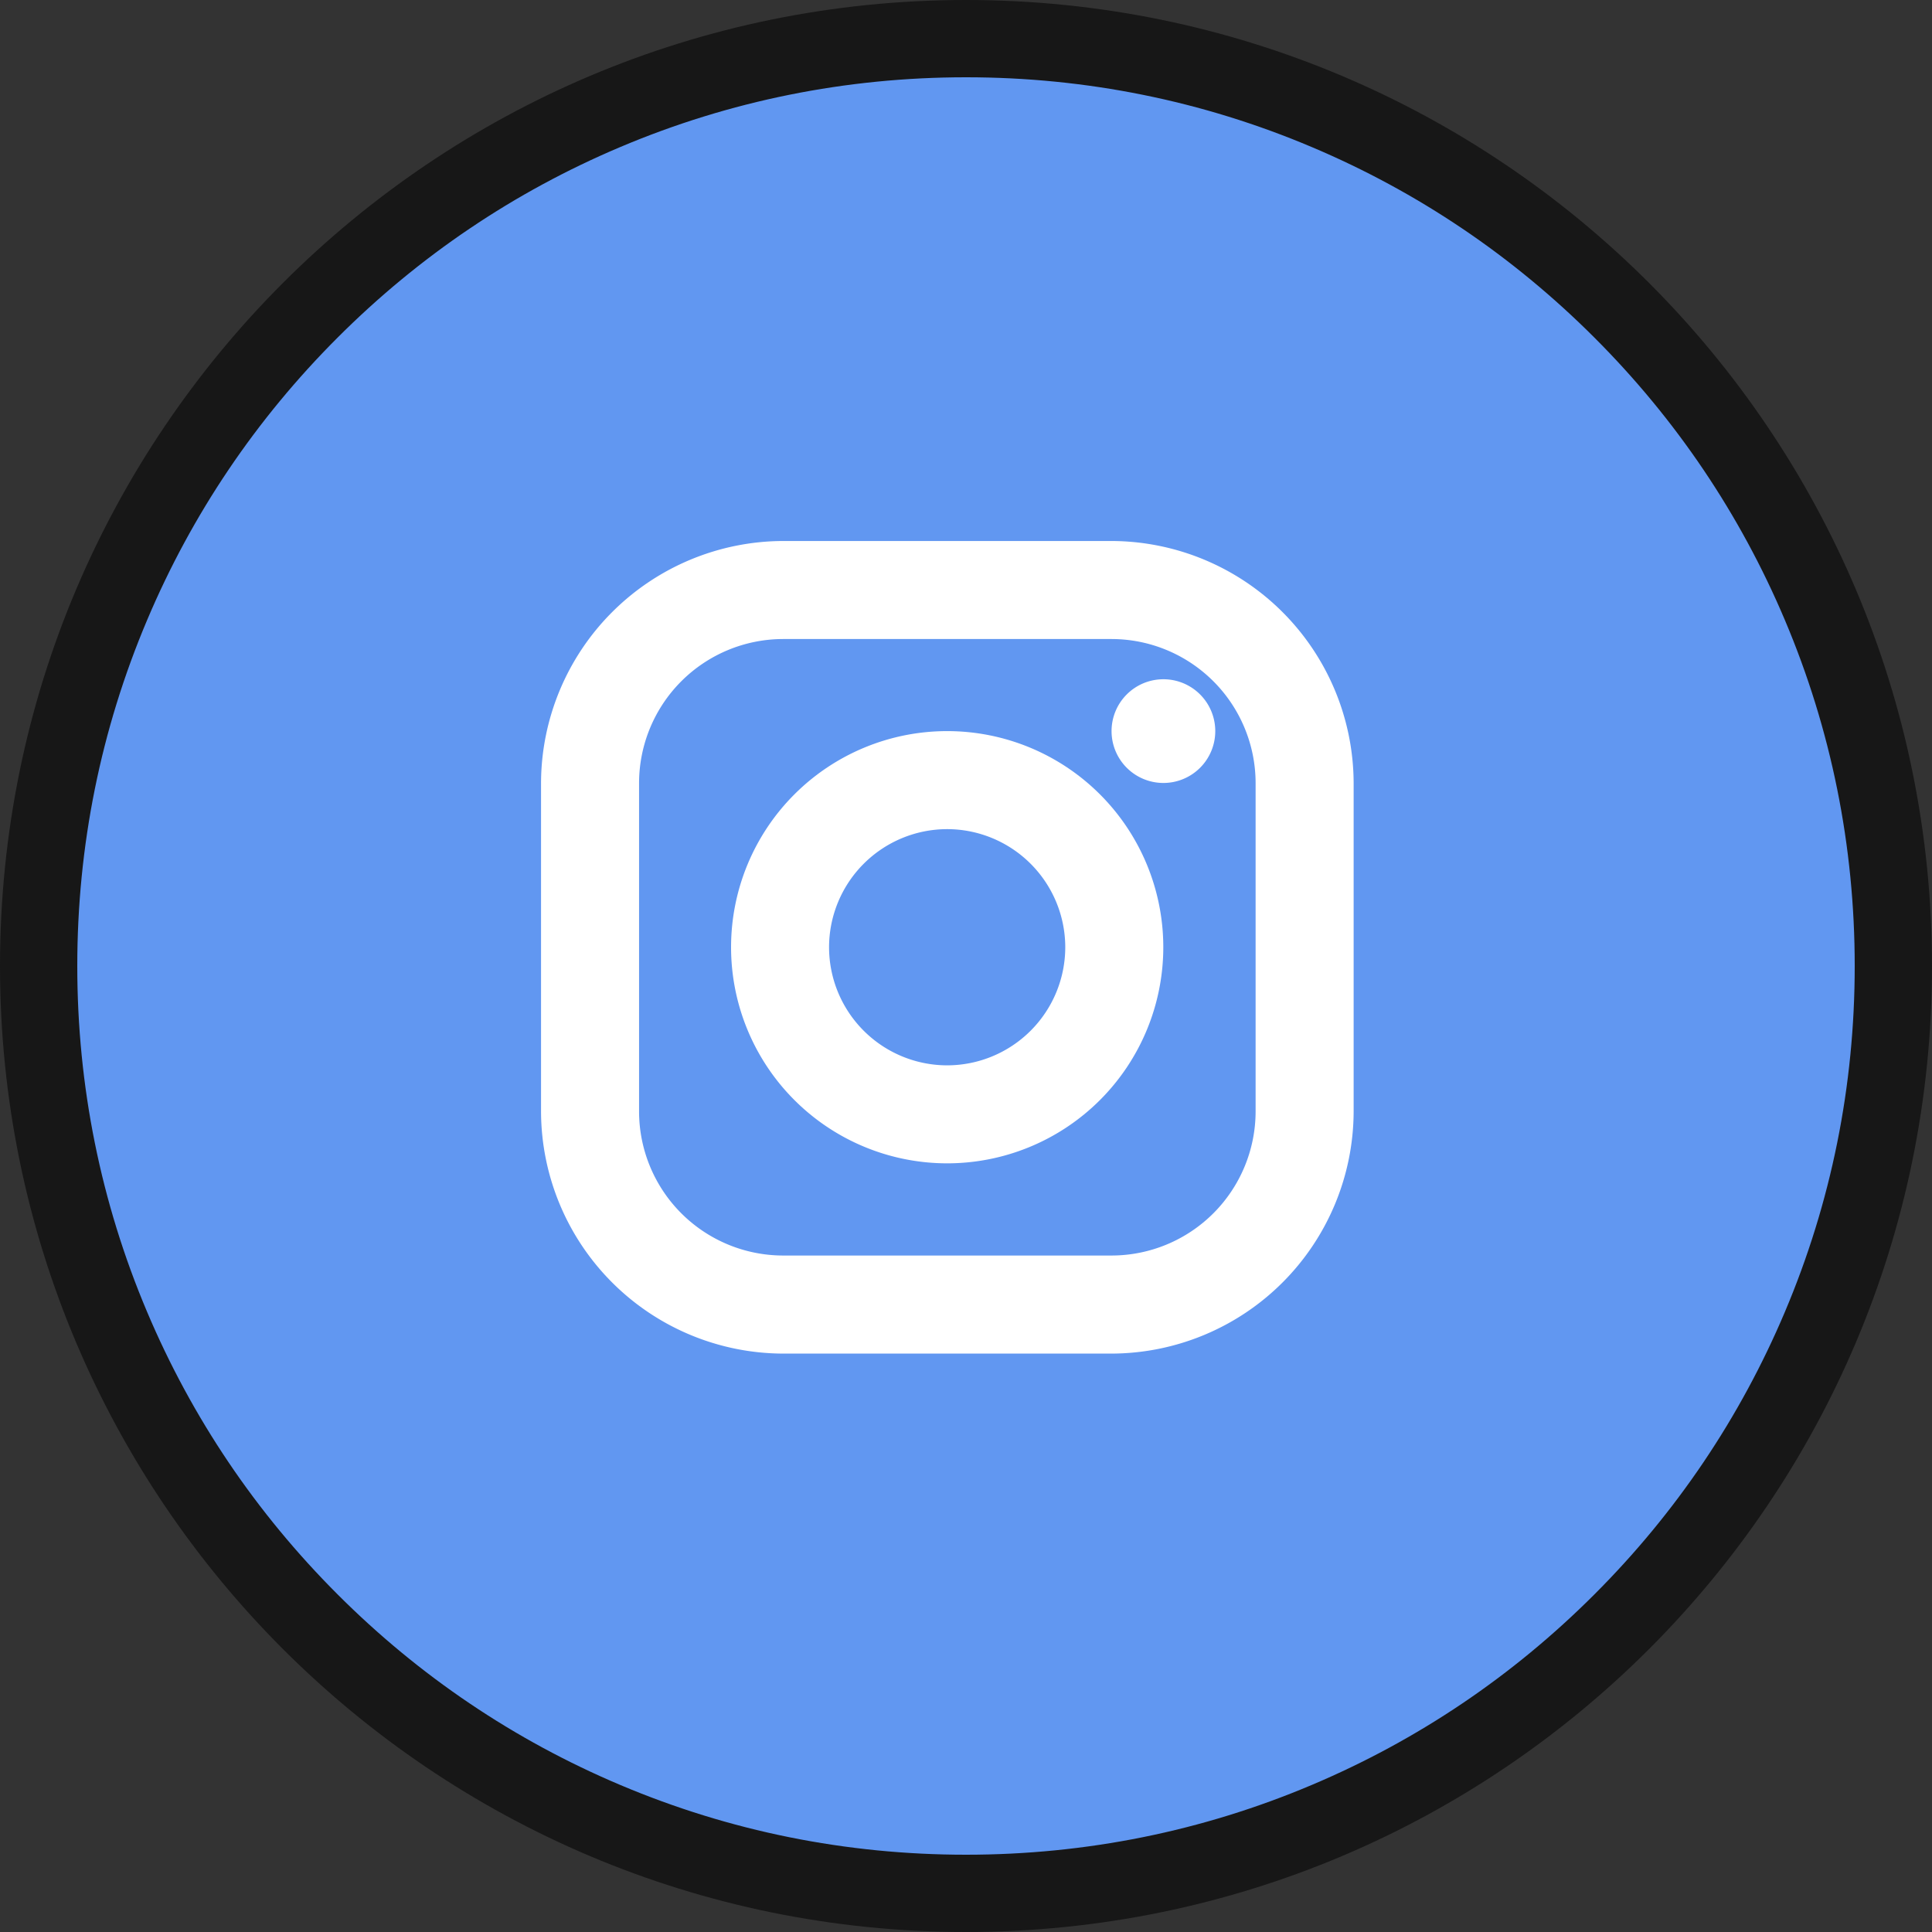
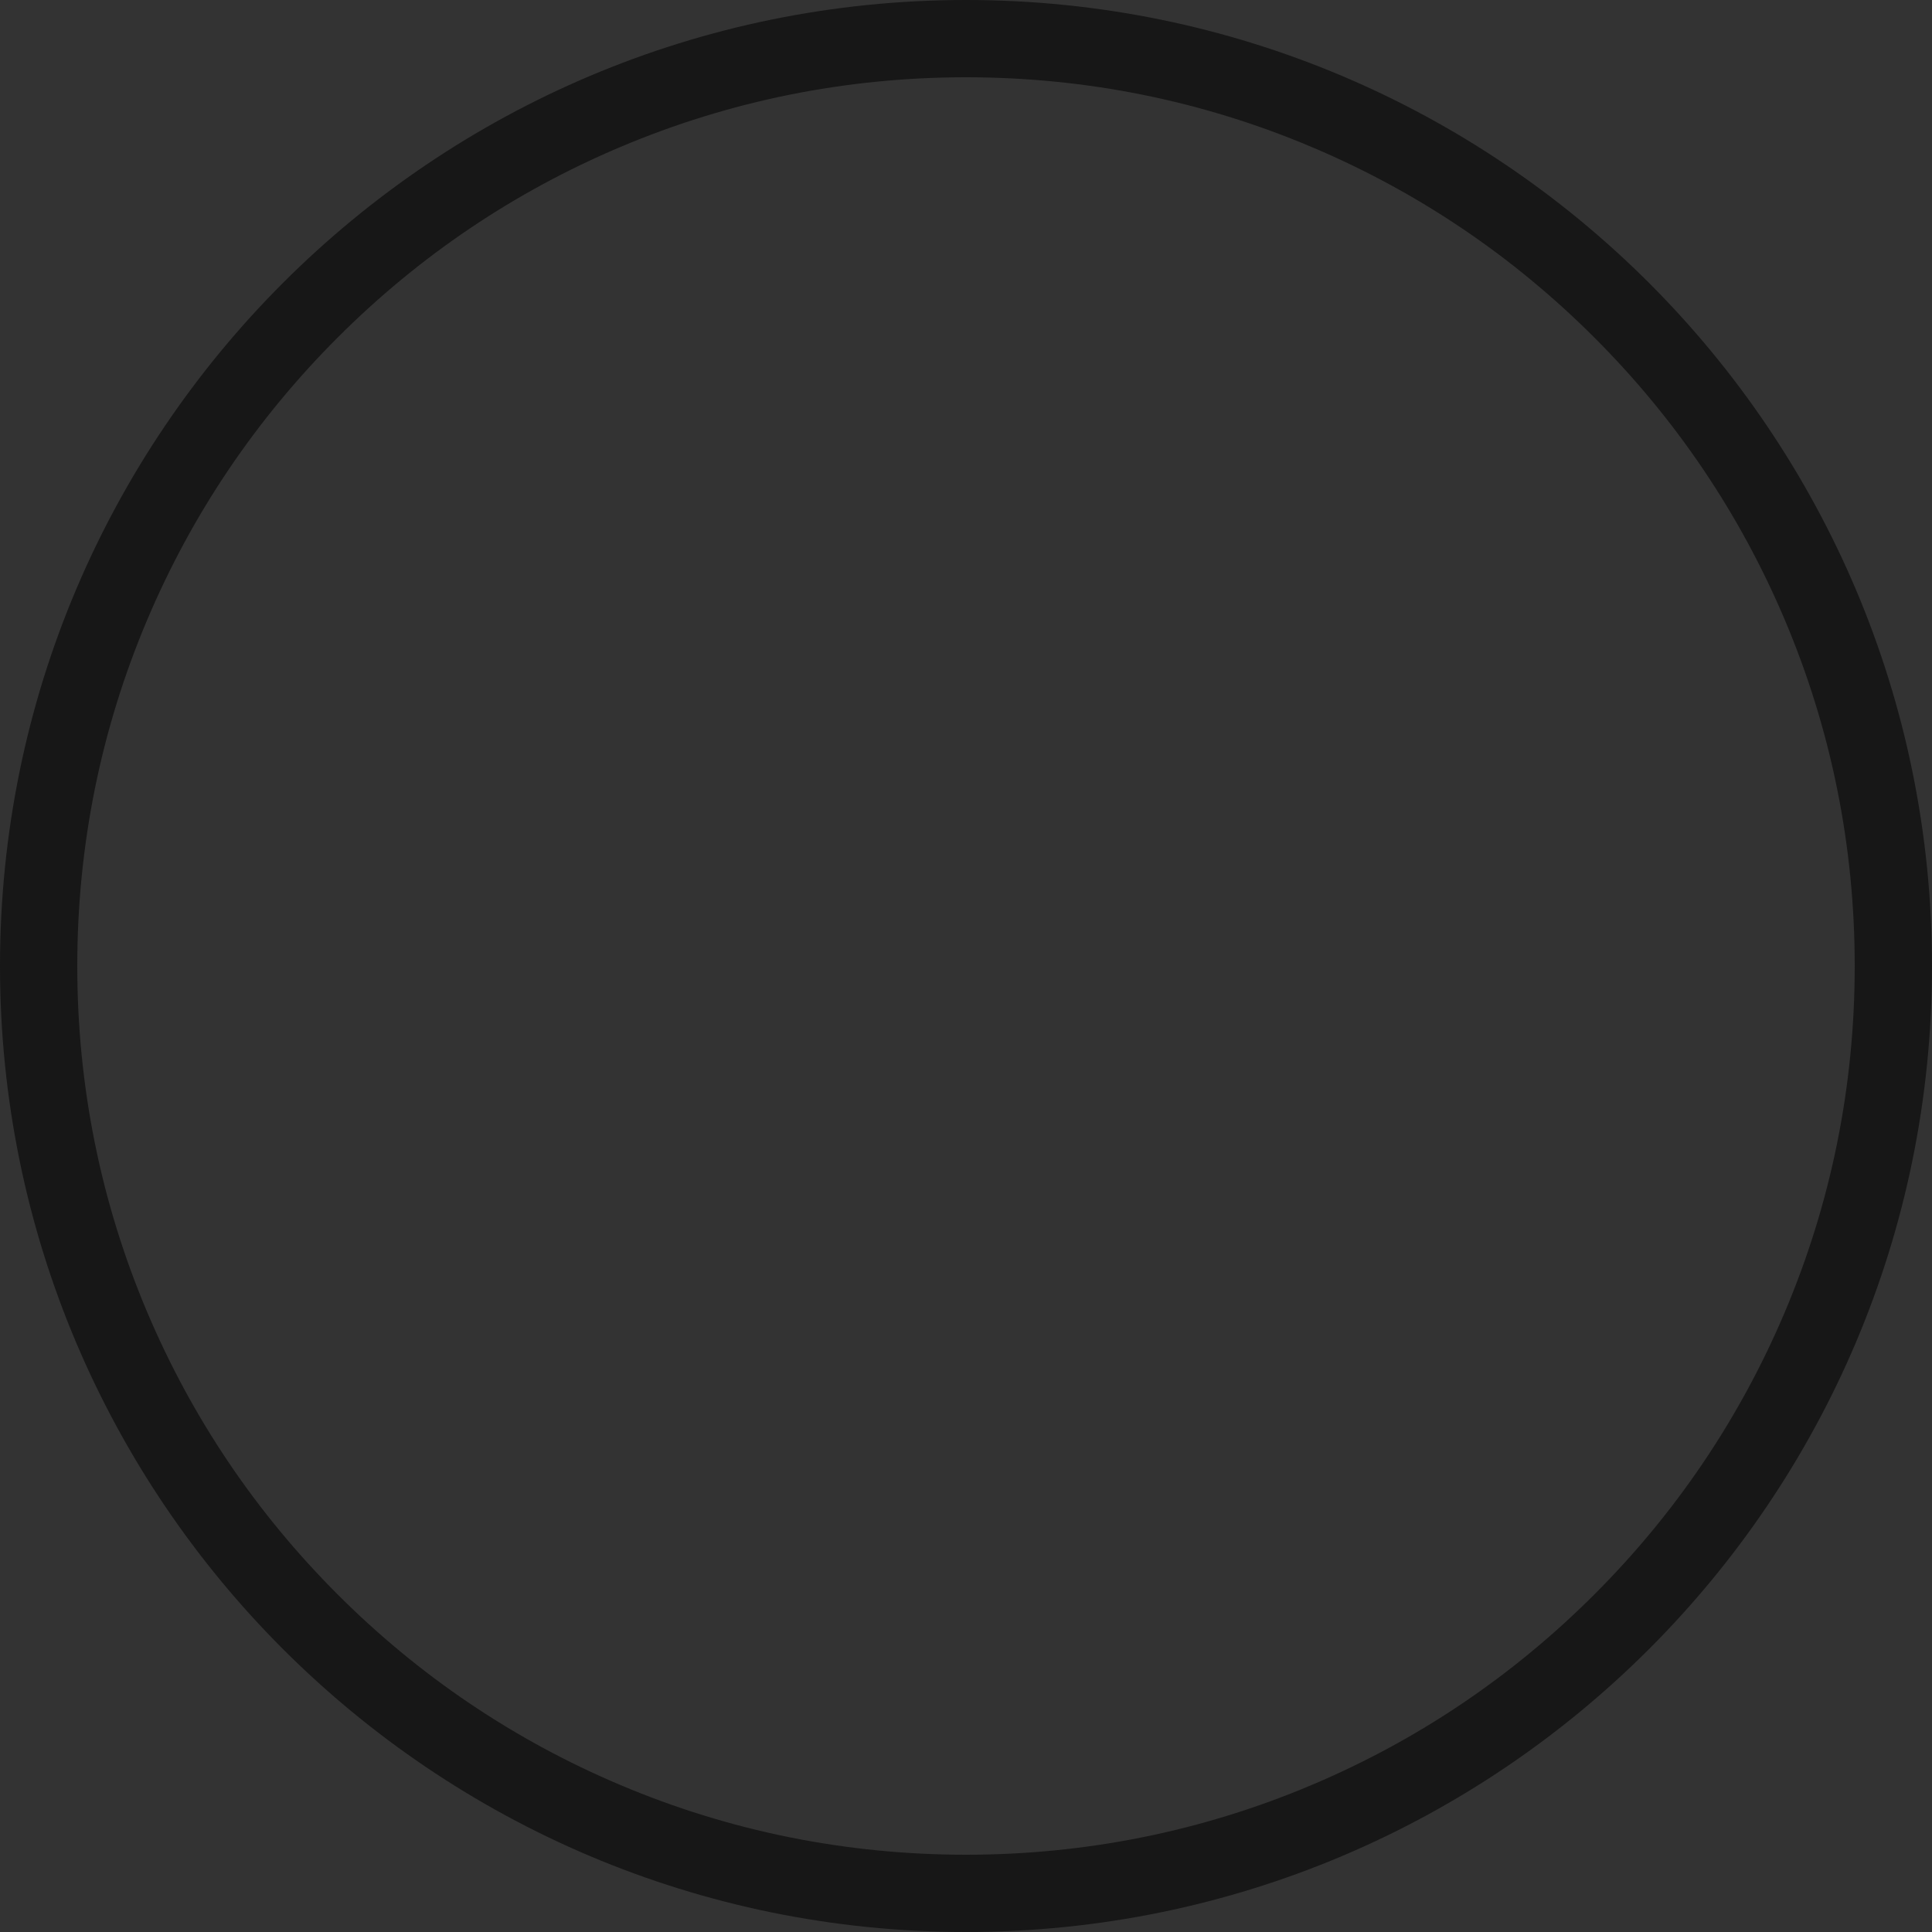
<svg xmlns="http://www.w3.org/2000/svg" width="50" height="50" viewBox="0 0 50 50">
  <rect x="0" y="0" width="50" height="50" fill="#333333" stroke="none" />
  <g id="グループ_2592" data-name="グループ 2592" transform="translate(17877 22356)">
    <g id="パス_3895" data-name="パス 3895" transform="translate(-17877 -22356)" fill="#6197f1">
-       <path d="M 25 49 C 21.76 49 18.617 48.366 15.658 47.114 C 12.801 45.906 10.234 44.175 8.029 41.971 C 5.825 39.766 4.094 37.199 2.886 34.342 C 1.634 31.383 1 28.24 1 25 C 1 21.76 1.634 18.617 2.886 15.658 C 4.094 12.801 5.825 10.234 8.029 8.029 C 10.234 5.825 12.801 4.094 15.658 2.886 C 18.617 1.634 21.76 1 25 1 C 28.24 1 31.383 1.634 34.342 2.886 C 37.199 4.094 39.766 5.825 41.971 8.029 C 44.175 10.234 45.906 12.801 47.114 15.658 C 48.366 18.617 49 21.76 49 25 C 49 28.24 48.366 31.383 47.114 34.342 C 45.906 37.199 44.175 39.766 41.971 41.971 C 39.766 44.175 37.199 45.906 34.342 47.114 C 31.383 48.366 28.24 49 25 49 Z" stroke="none" />
      <path d="M 25 2 C 21.894 2 18.882 2.608 16.048 3.807 C 13.309 4.965 10.849 6.624 8.737 8.737 C 6.624 10.849 4.965 13.309 3.807 16.048 C 2.608 18.882 2 21.894 2 25 C 2 28.106 2.608 31.118 3.807 33.952 C 4.965 36.691 6.624 39.151 8.737 41.263 C 10.849 43.376 13.309 45.035 16.048 46.193 C 18.882 47.392 21.894 48 25 48 C 28.106 48 31.118 47.392 33.952 46.193 C 36.691 45.035 39.151 43.376 41.263 41.263 C 43.376 39.151 45.035 36.691 46.193 33.952 C 47.392 31.118 48 28.106 48 25 C 48 21.894 47.392 18.882 46.193 16.048 C 45.035 13.309 43.376 10.849 41.263 8.737 C 39.151 6.624 36.691 4.965 33.952 3.807 C 31.118 2.608 28.106 2 25 2 M 25 0 C 38.807 0 50 11.193 50 25 C 50 38.807 38.807 50 25 50 C 11.193 50 0 38.807 0 25 C 0 11.193 11.193 0 25 0 Z" stroke="none" fill="#171717" />
    </g>
-     <path id="パス_784" data-name="パス 784" d="M-102.948,186.362a3.732,3.732,0,0,1,3.728,3.728v8.5a3.732,3.732,0,0,1-3.728,3.727h-8.5a3.732,3.732,0,0,1-3.728-3.727v-8.5a3.732,3.732,0,0,1,3.728-3.728h8.5m0-2.537h-8.5a6.283,6.283,0,0,0-6.265,6.265v8.5a6.283,6.283,0,0,0,6.265,6.265h8.5a6.283,6.283,0,0,0,6.265-6.265v-8.5a6.283,6.283,0,0,0-6.265-6.265Z" transform="translate(-17745.285 -22525.824)" fill="#fff" />
-     <path id="パス_785" data-name="パス 785" d="M-83.373,191.825a1.342,1.342,0,0,0-1.342,1.342,1.342,1.342,0,0,0,1.342,1.342,1.342,1.342,0,0,0,1.342-1.342,1.342,1.342,0,0,0-1.342-1.342Z" transform="translate(-17763.518 -22530.246)" fill="#fff" />
-     <path id="パス_786" data-name="パス 786" d="M-101.122,197.362a3.06,3.06,0,0,1,3.056,3.057,3.06,3.06,0,0,1-3.056,3.056,3.06,3.06,0,0,1-3.057-3.056,3.06,3.06,0,0,1,3.057-3.057m0-2.537a5.593,5.593,0,0,0-5.593,5.593,5.594,5.594,0,0,0,5.593,5.593,5.594,5.594,0,0,0,5.593-5.593,5.593,5.593,0,0,0-5.593-5.593Z" transform="translate(-17751.365 -22531.904)" fill="#fff" />
  </g>
</svg>